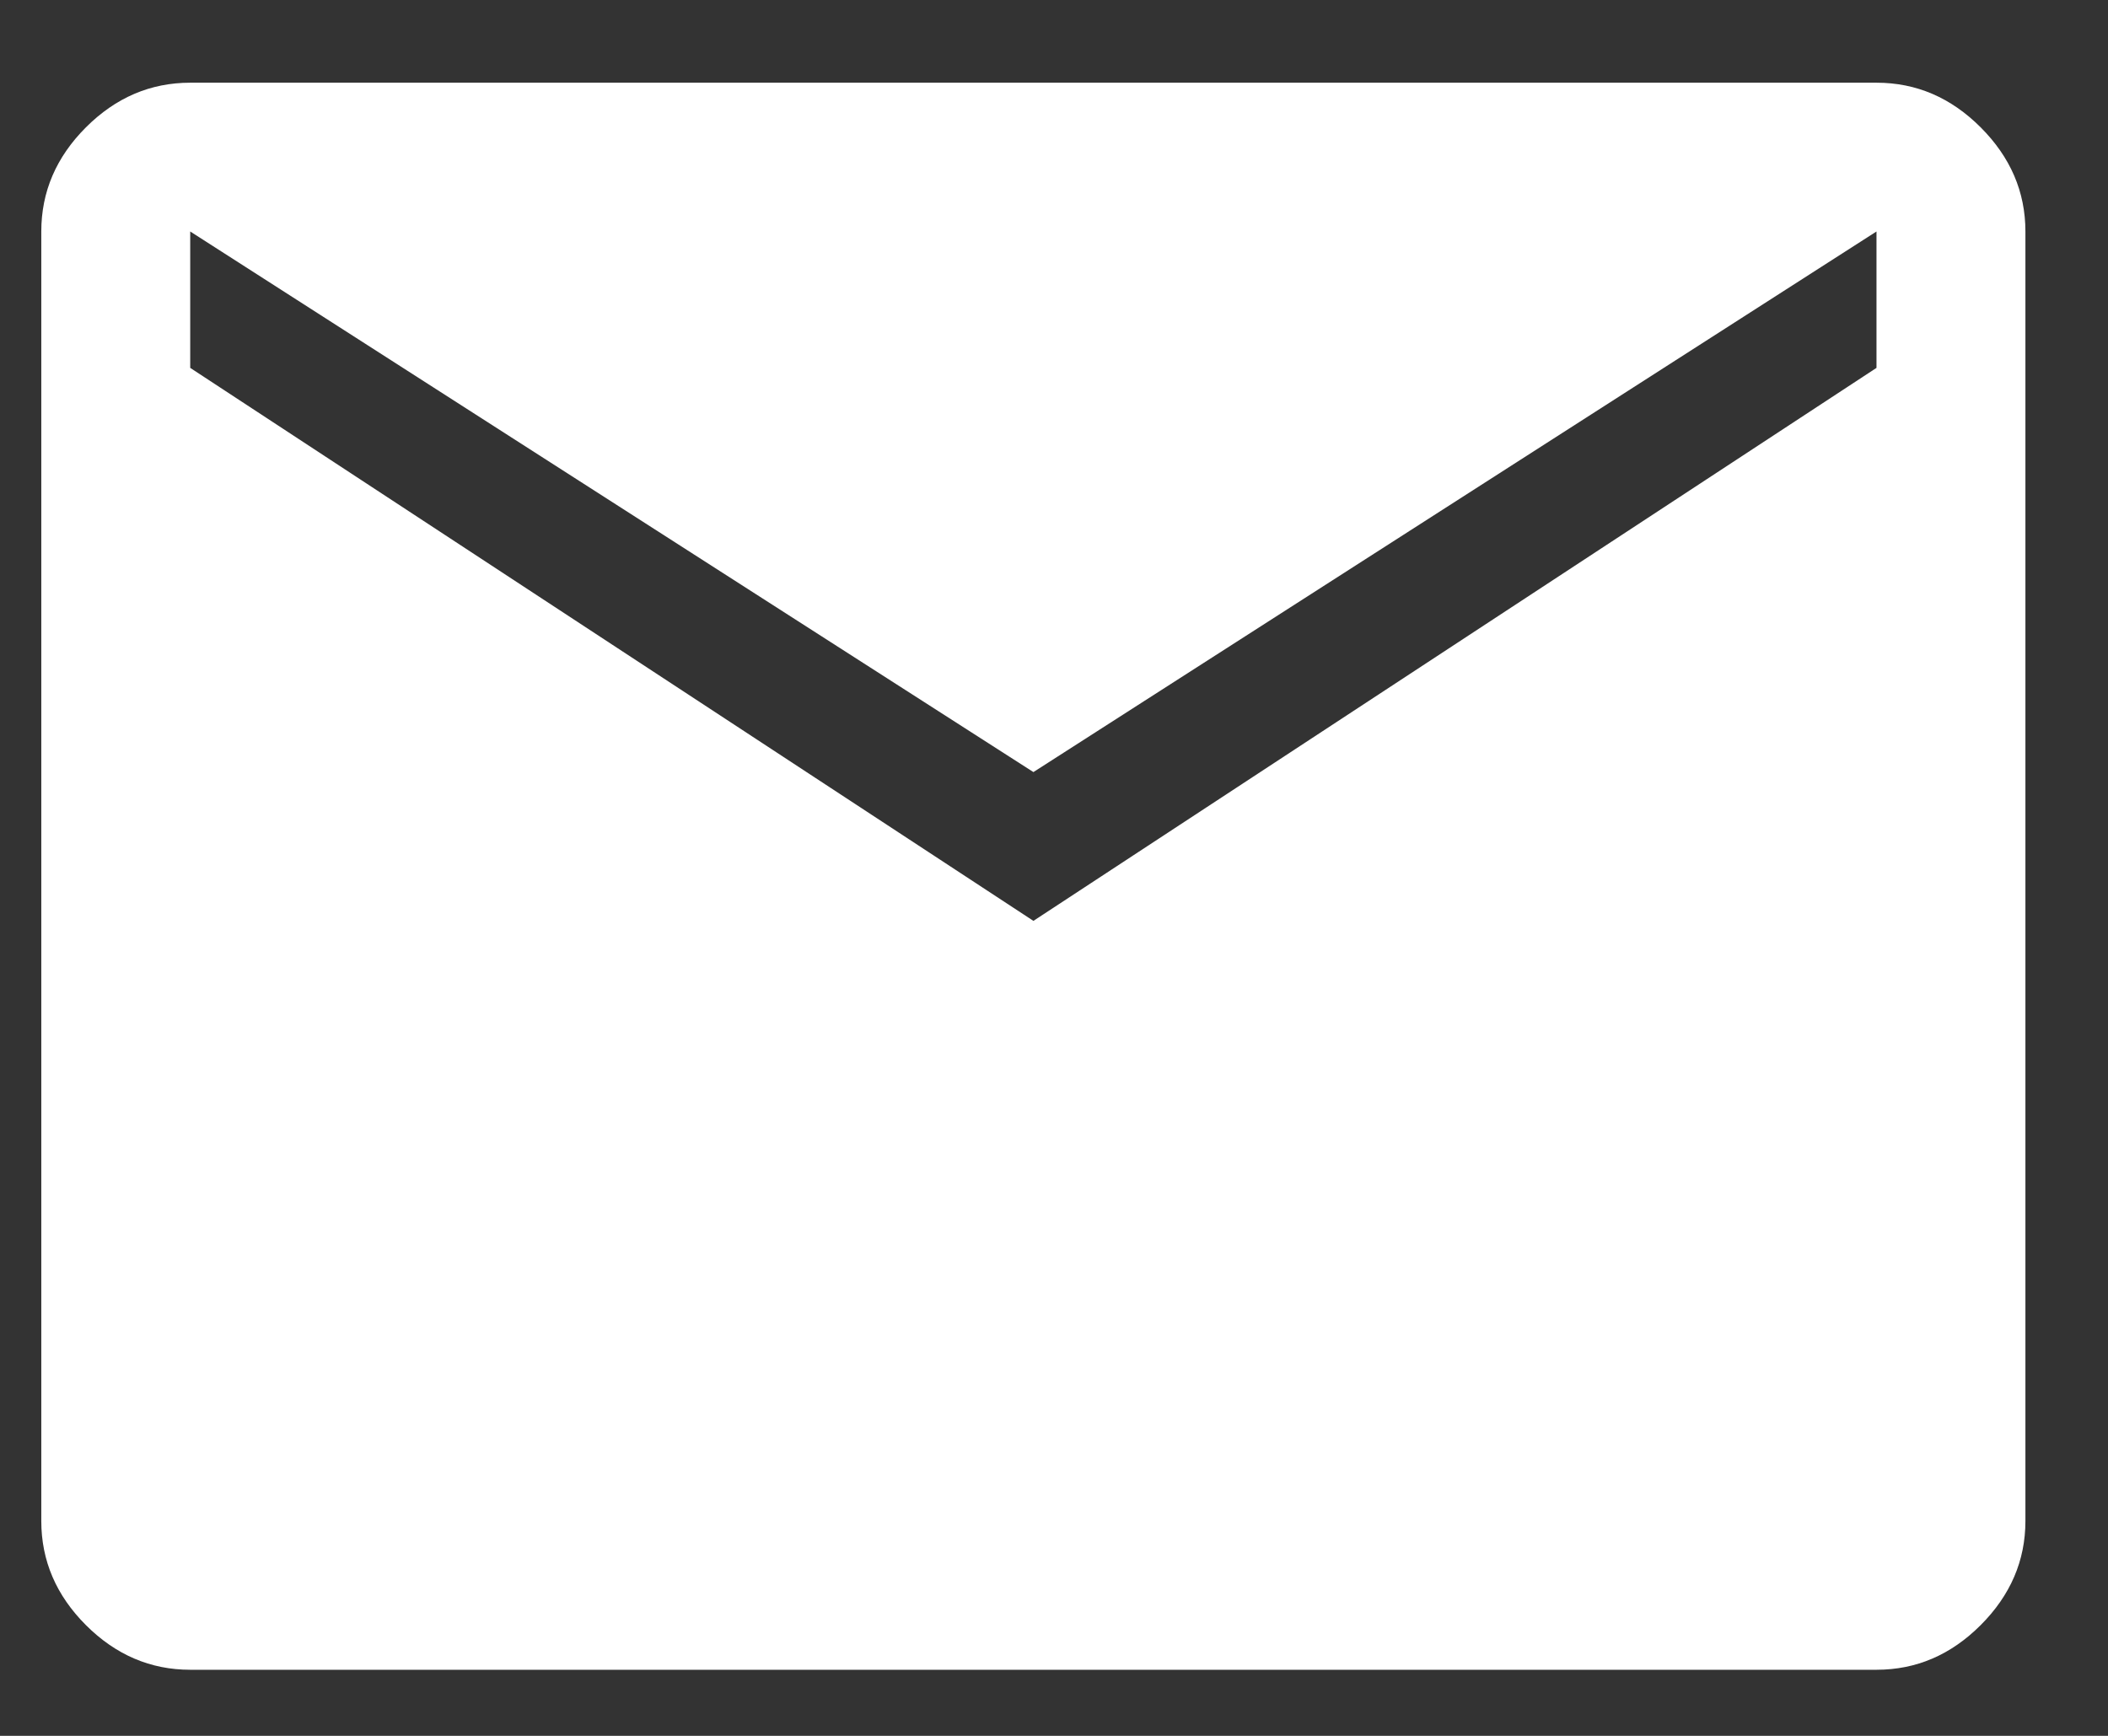
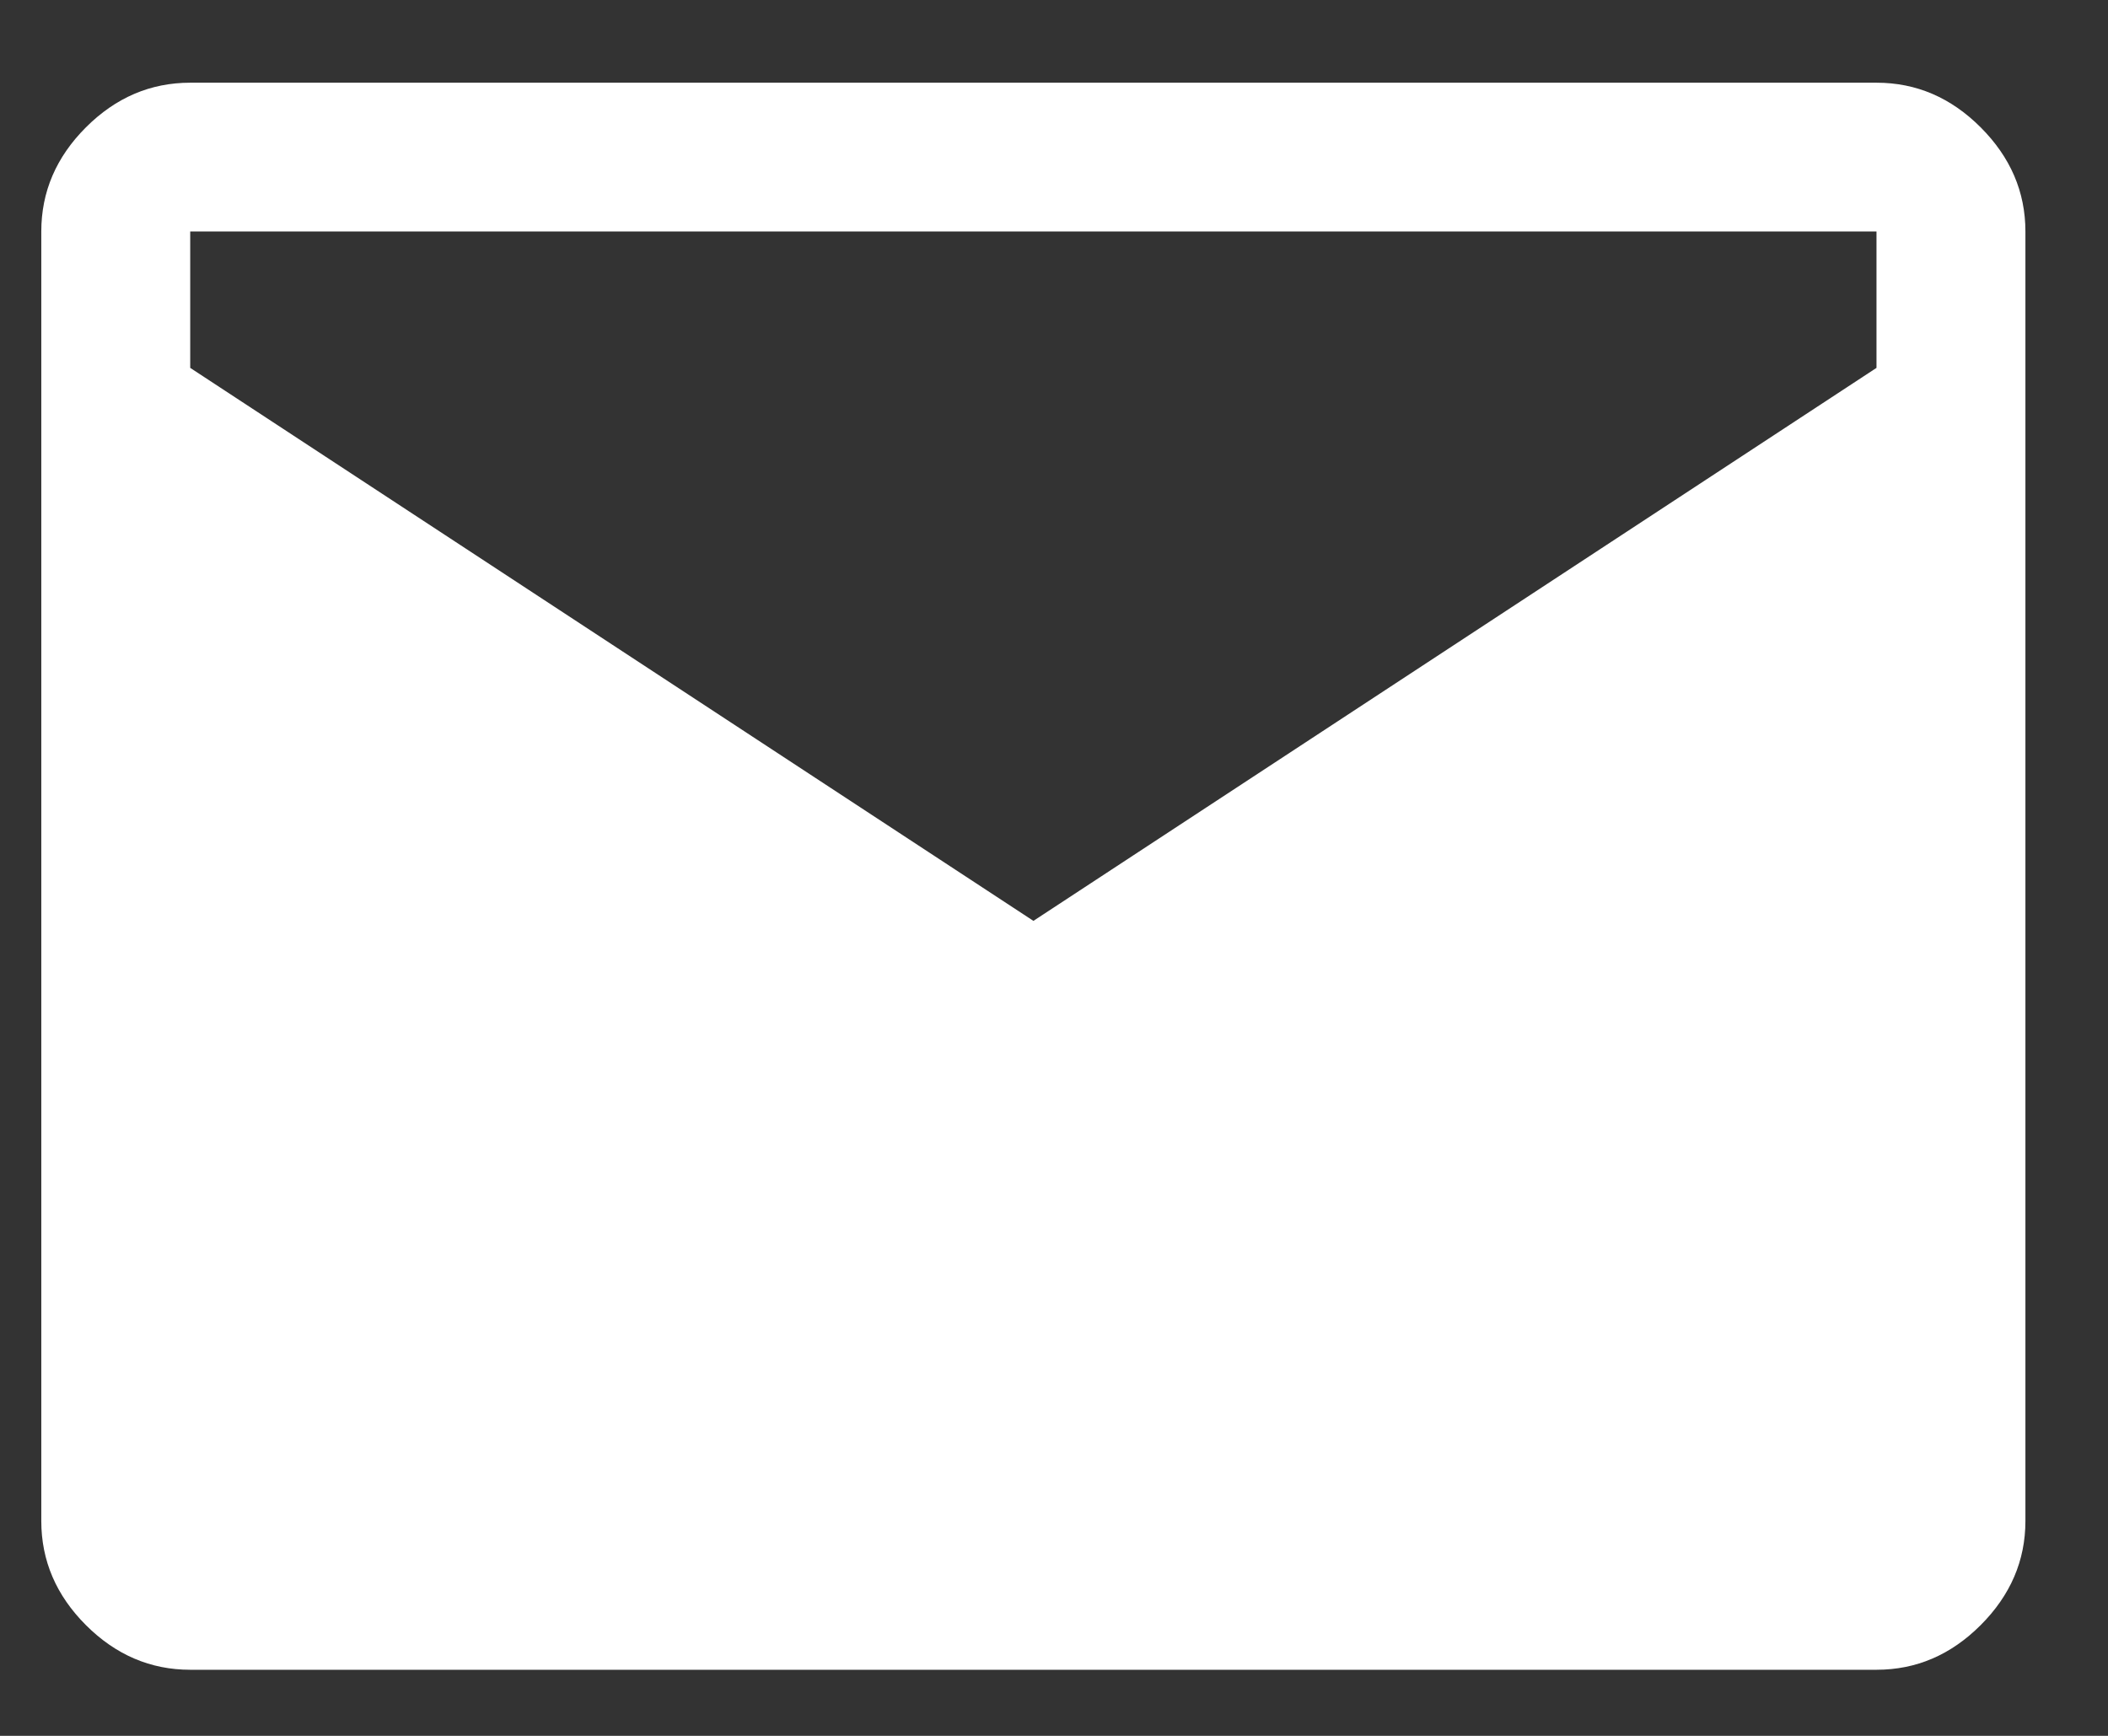
<svg xmlns="http://www.w3.org/2000/svg" width="17" height="14" viewBox="0 0 17 14" fill="none">
  <rect x="0" y="0" width="17" height="14" fill="#333333" stroke="none" />
-   <path d="M1.534 13.467C1.214 13.467 0.933 13.347 0.693 13.107C0.453 12.867 0.333 12.587 0.333 12.267V1.867C0.333 1.547 0.453 1.267 0.693 1.027C0.933 0.787 1.214 0.667 1.534 0.667H15.133C15.454 0.667 15.733 0.787 15.973 1.027C16.213 1.267 16.334 1.547 16.334 1.867V12.267C16.334 12.587 16.213 12.867 15.973 13.107C15.733 13.347 15.454 13.467 15.133 13.467H1.534ZM8.334 7.427L15.133 2.967V1.867L8.334 6.227L1.534 1.867V2.967L8.334 7.427Z" fill="white" />
+   <path d="M1.534 13.467C1.214 13.467 0.933 13.347 0.693 13.107C0.453 12.867 0.333 12.587 0.333 12.267V1.867C0.333 1.547 0.453 1.267 0.693 1.027C0.933 0.787 1.214 0.667 1.534 0.667H15.133C15.454 0.667 15.733 0.787 15.973 1.027C16.213 1.267 16.334 1.547 16.334 1.867V12.267C16.334 12.587 16.213 12.867 15.973 13.107C15.733 13.347 15.454 13.467 15.133 13.467H1.534ZM8.334 7.427L15.133 2.967V1.867L1.534 1.867V2.967L8.334 7.427Z" fill="white" />
</svg>